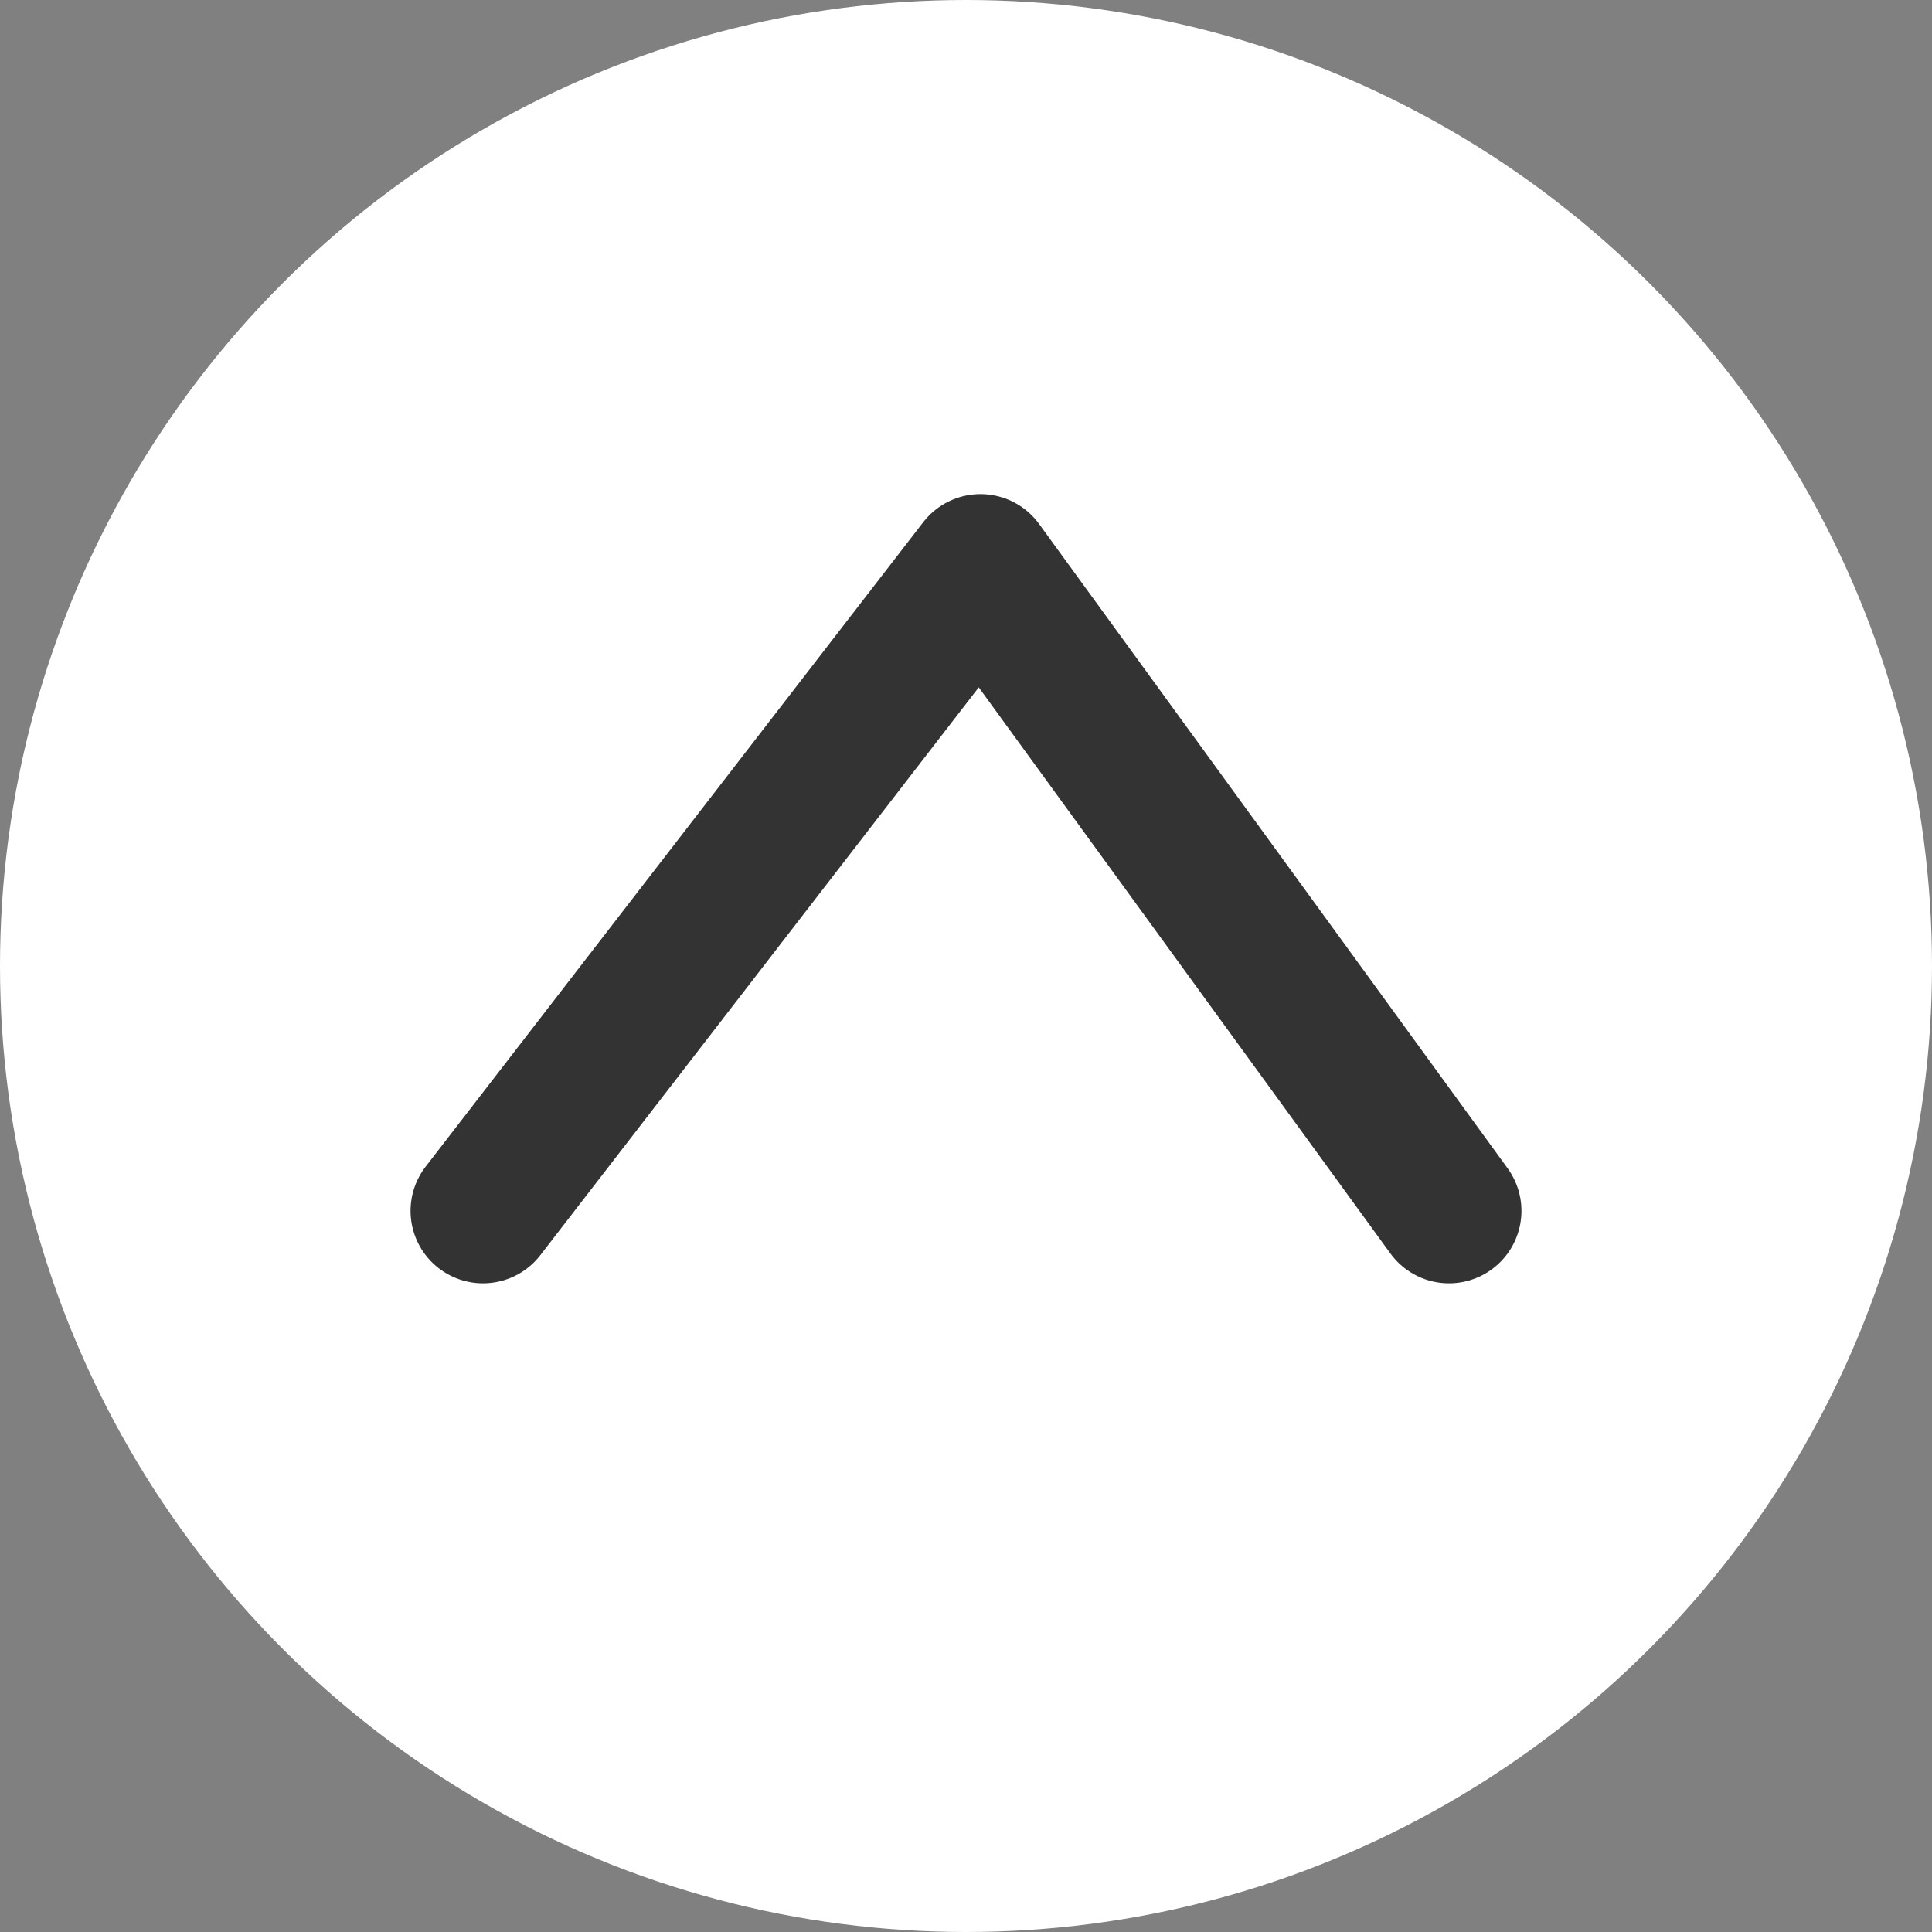
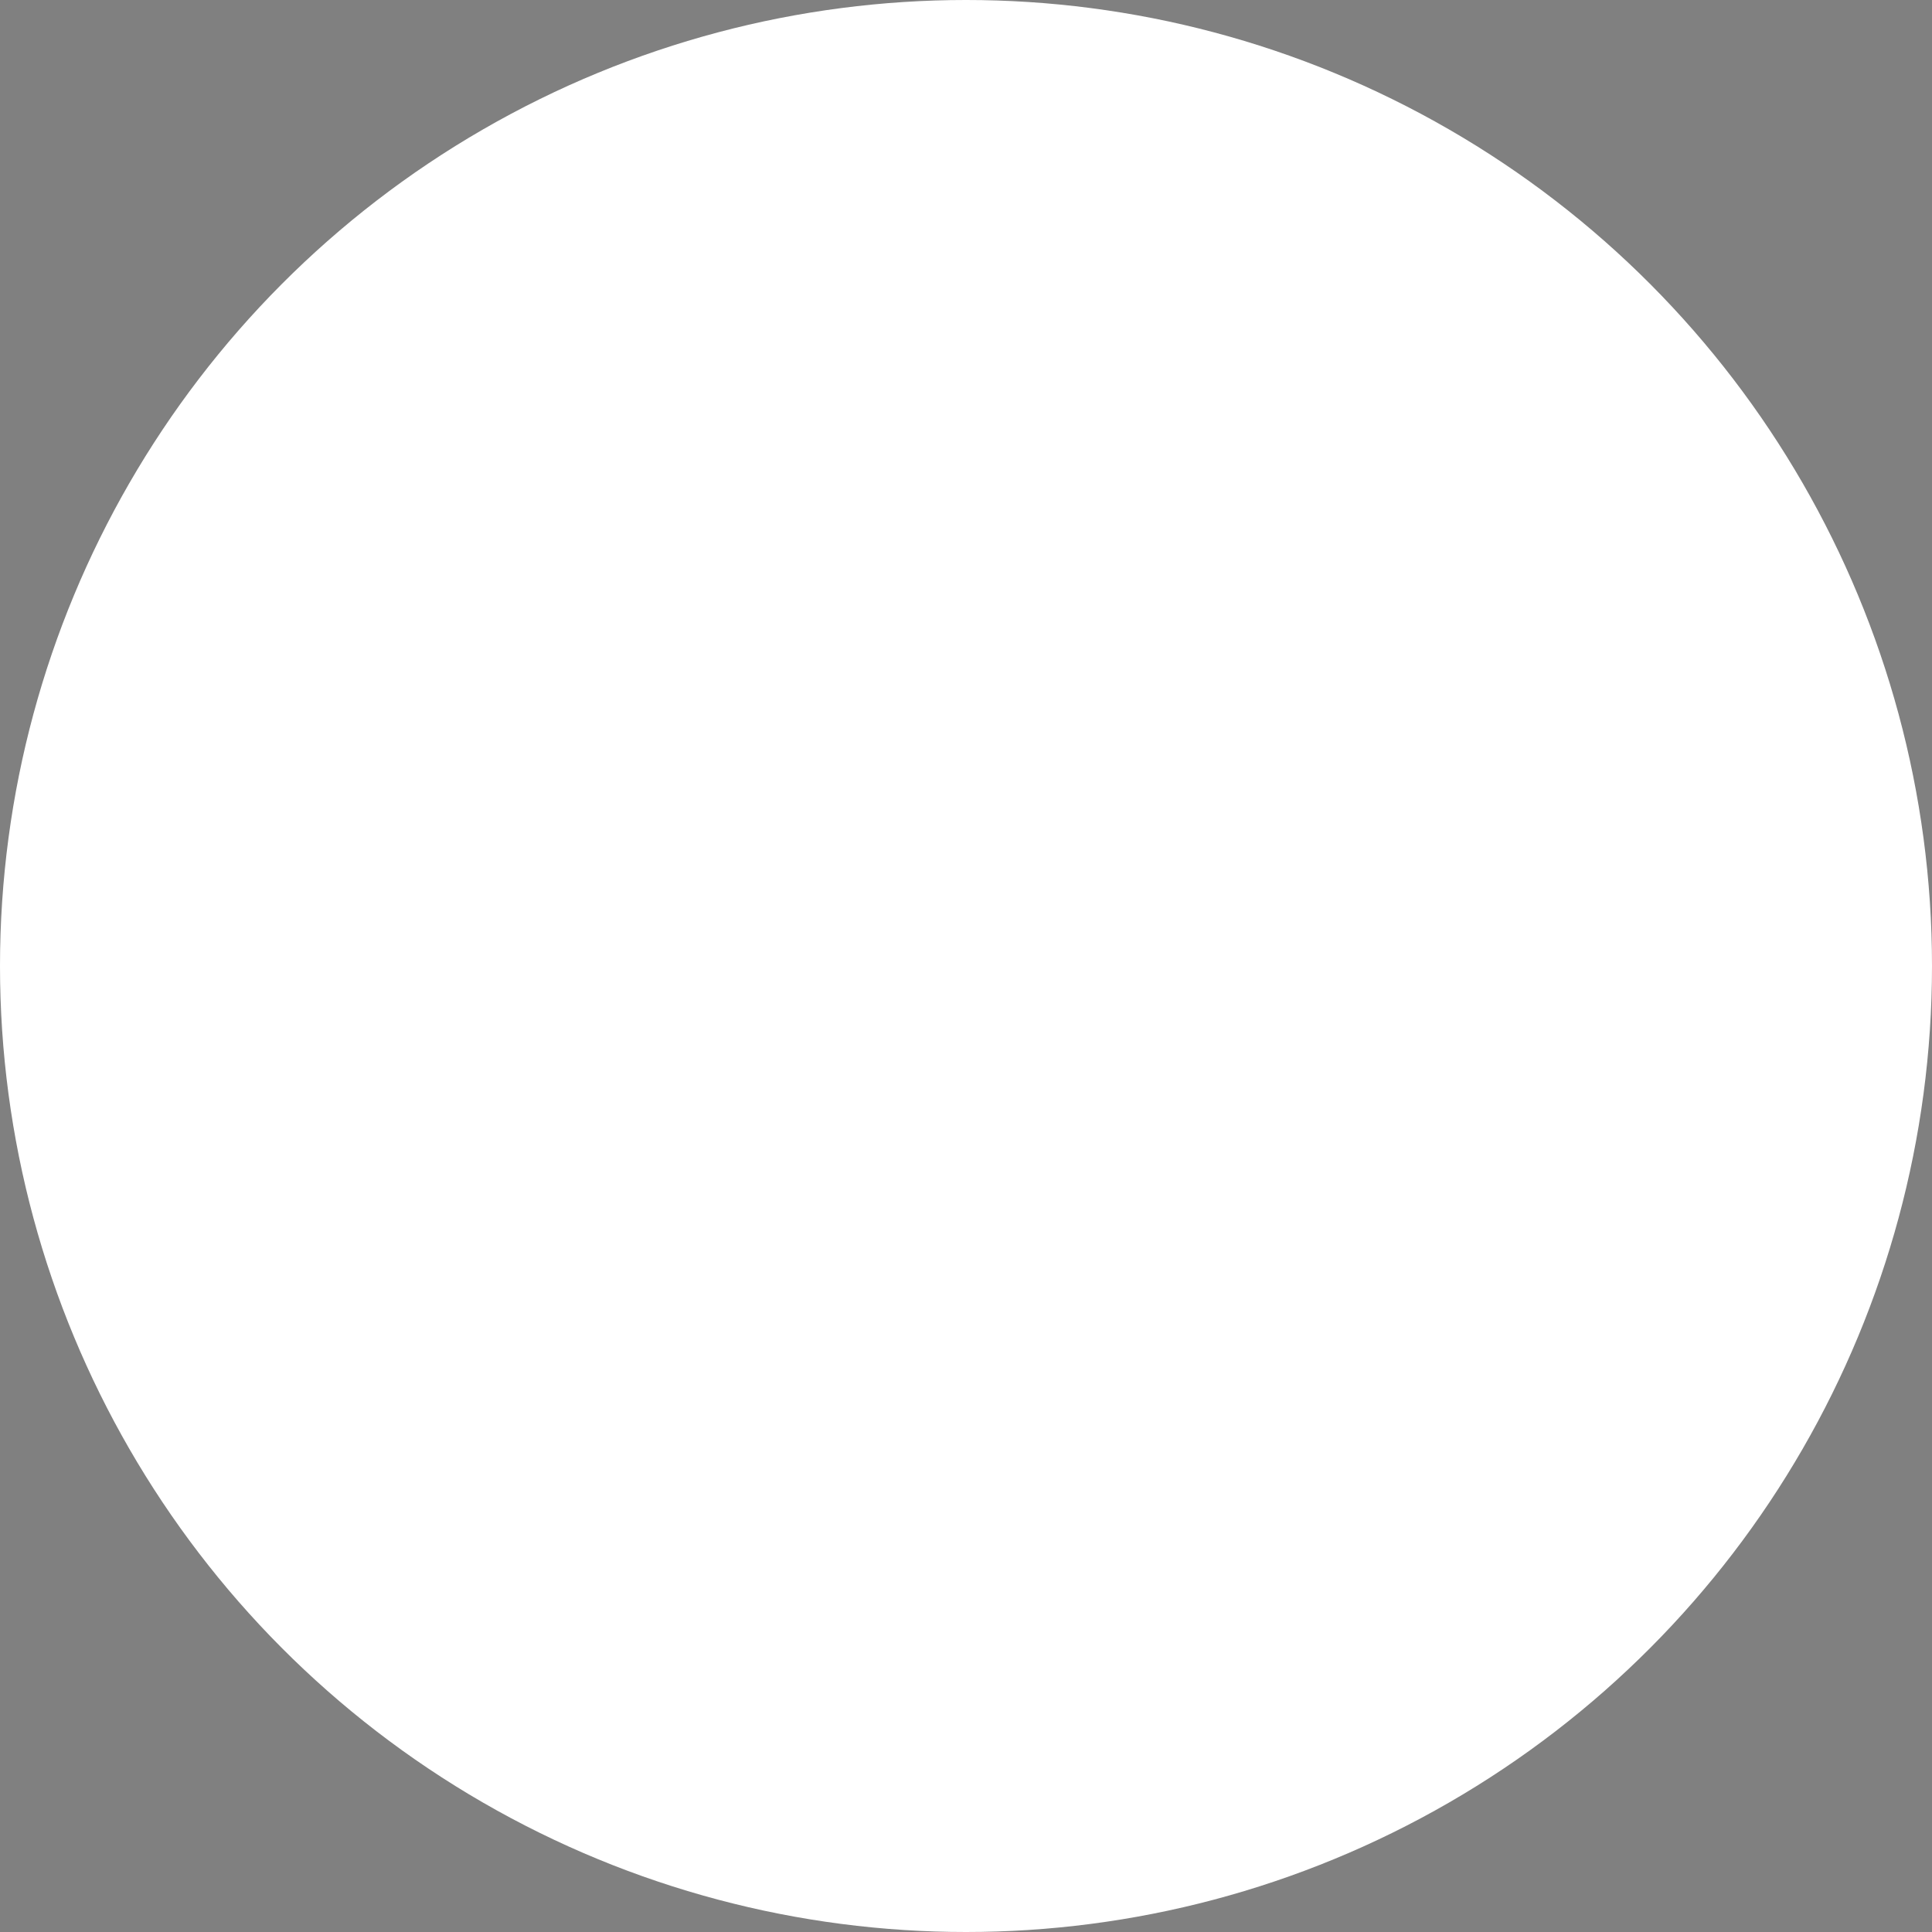
<svg xmlns="http://www.w3.org/2000/svg" viewBox="0 0 40 40">
  <rect x="0" y="0" width="40" height="40" fill="#808080" stroke="none" />
  <defs>
    <style>.cls-1{fill:#fff;}.cls-2{fill:none;stroke:#333;stroke-linecap:round;stroke-linejoin:round;stroke-width:3px;}</style>
  </defs>
  <g id="レイヤー_2" data-name="レイヤー 2">
    <g id="レイヤー_1-2" data-name="レイヤー 1">
      <circle class="cls-1" cx="20" cy="20" r="20" />
-       <polyline class="cls-2" points="10 25.07 20.3 11.73 30 25.07" />
    </g>
  </g>
</svg>